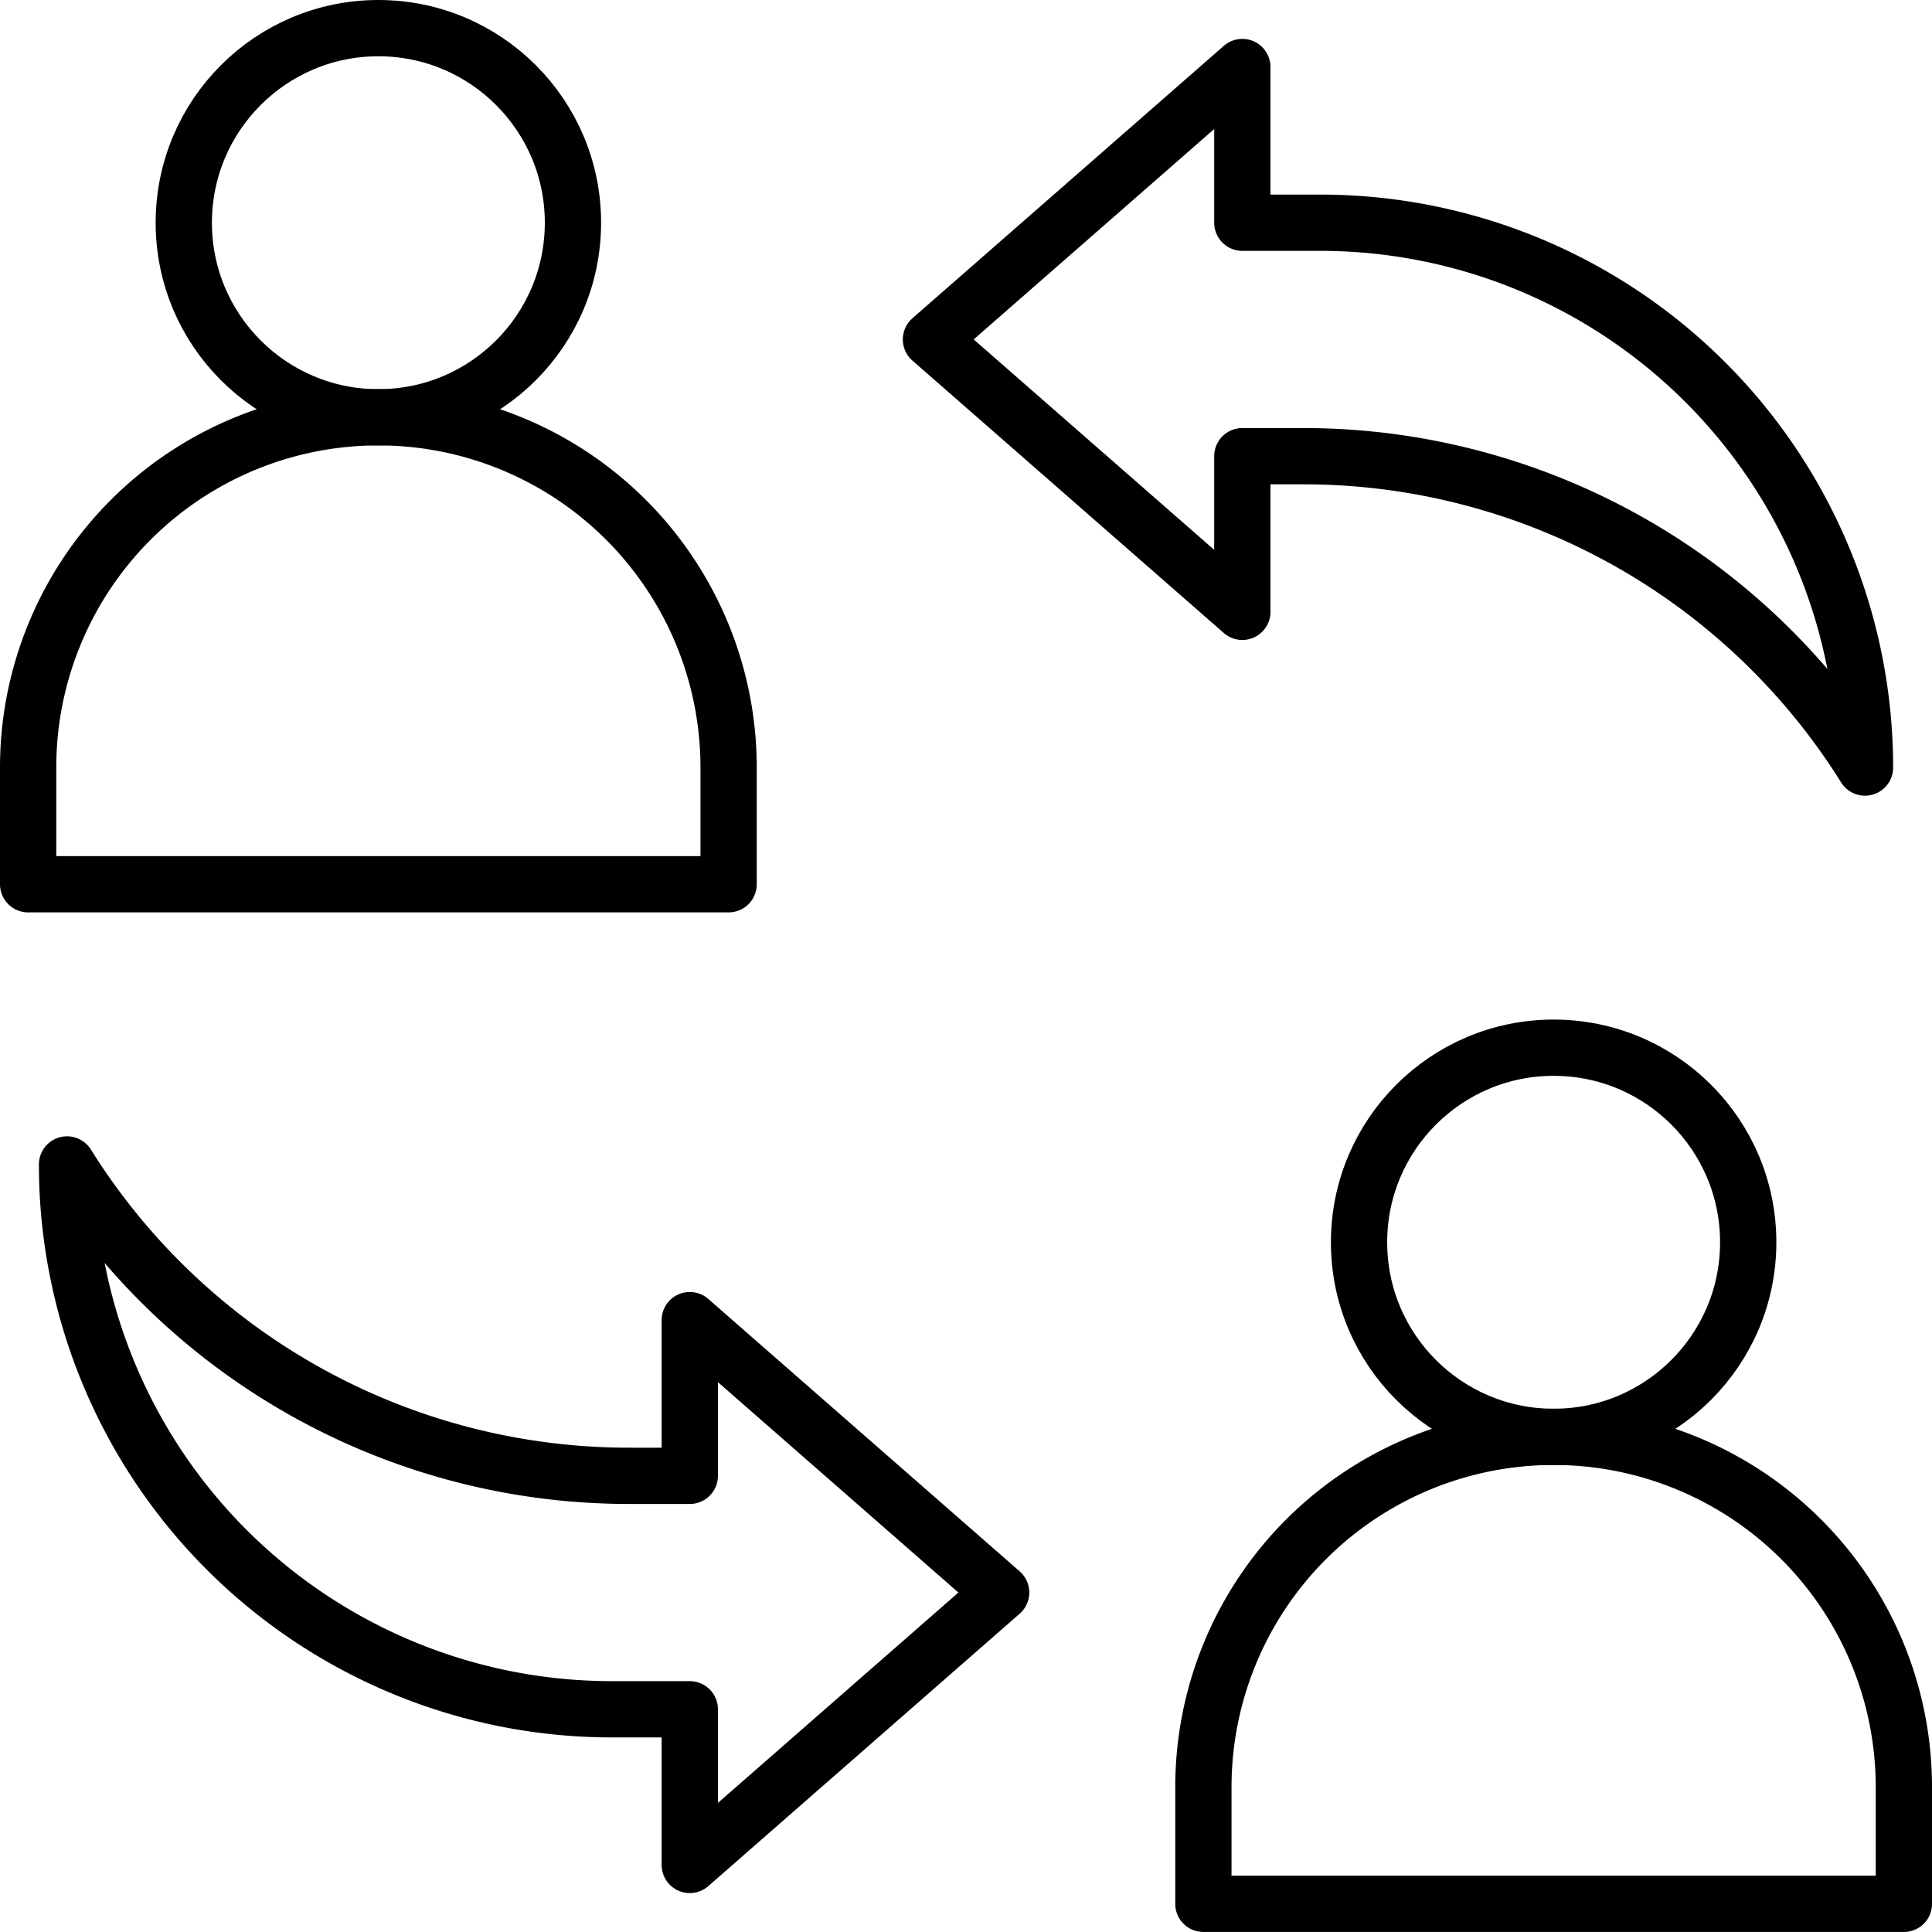
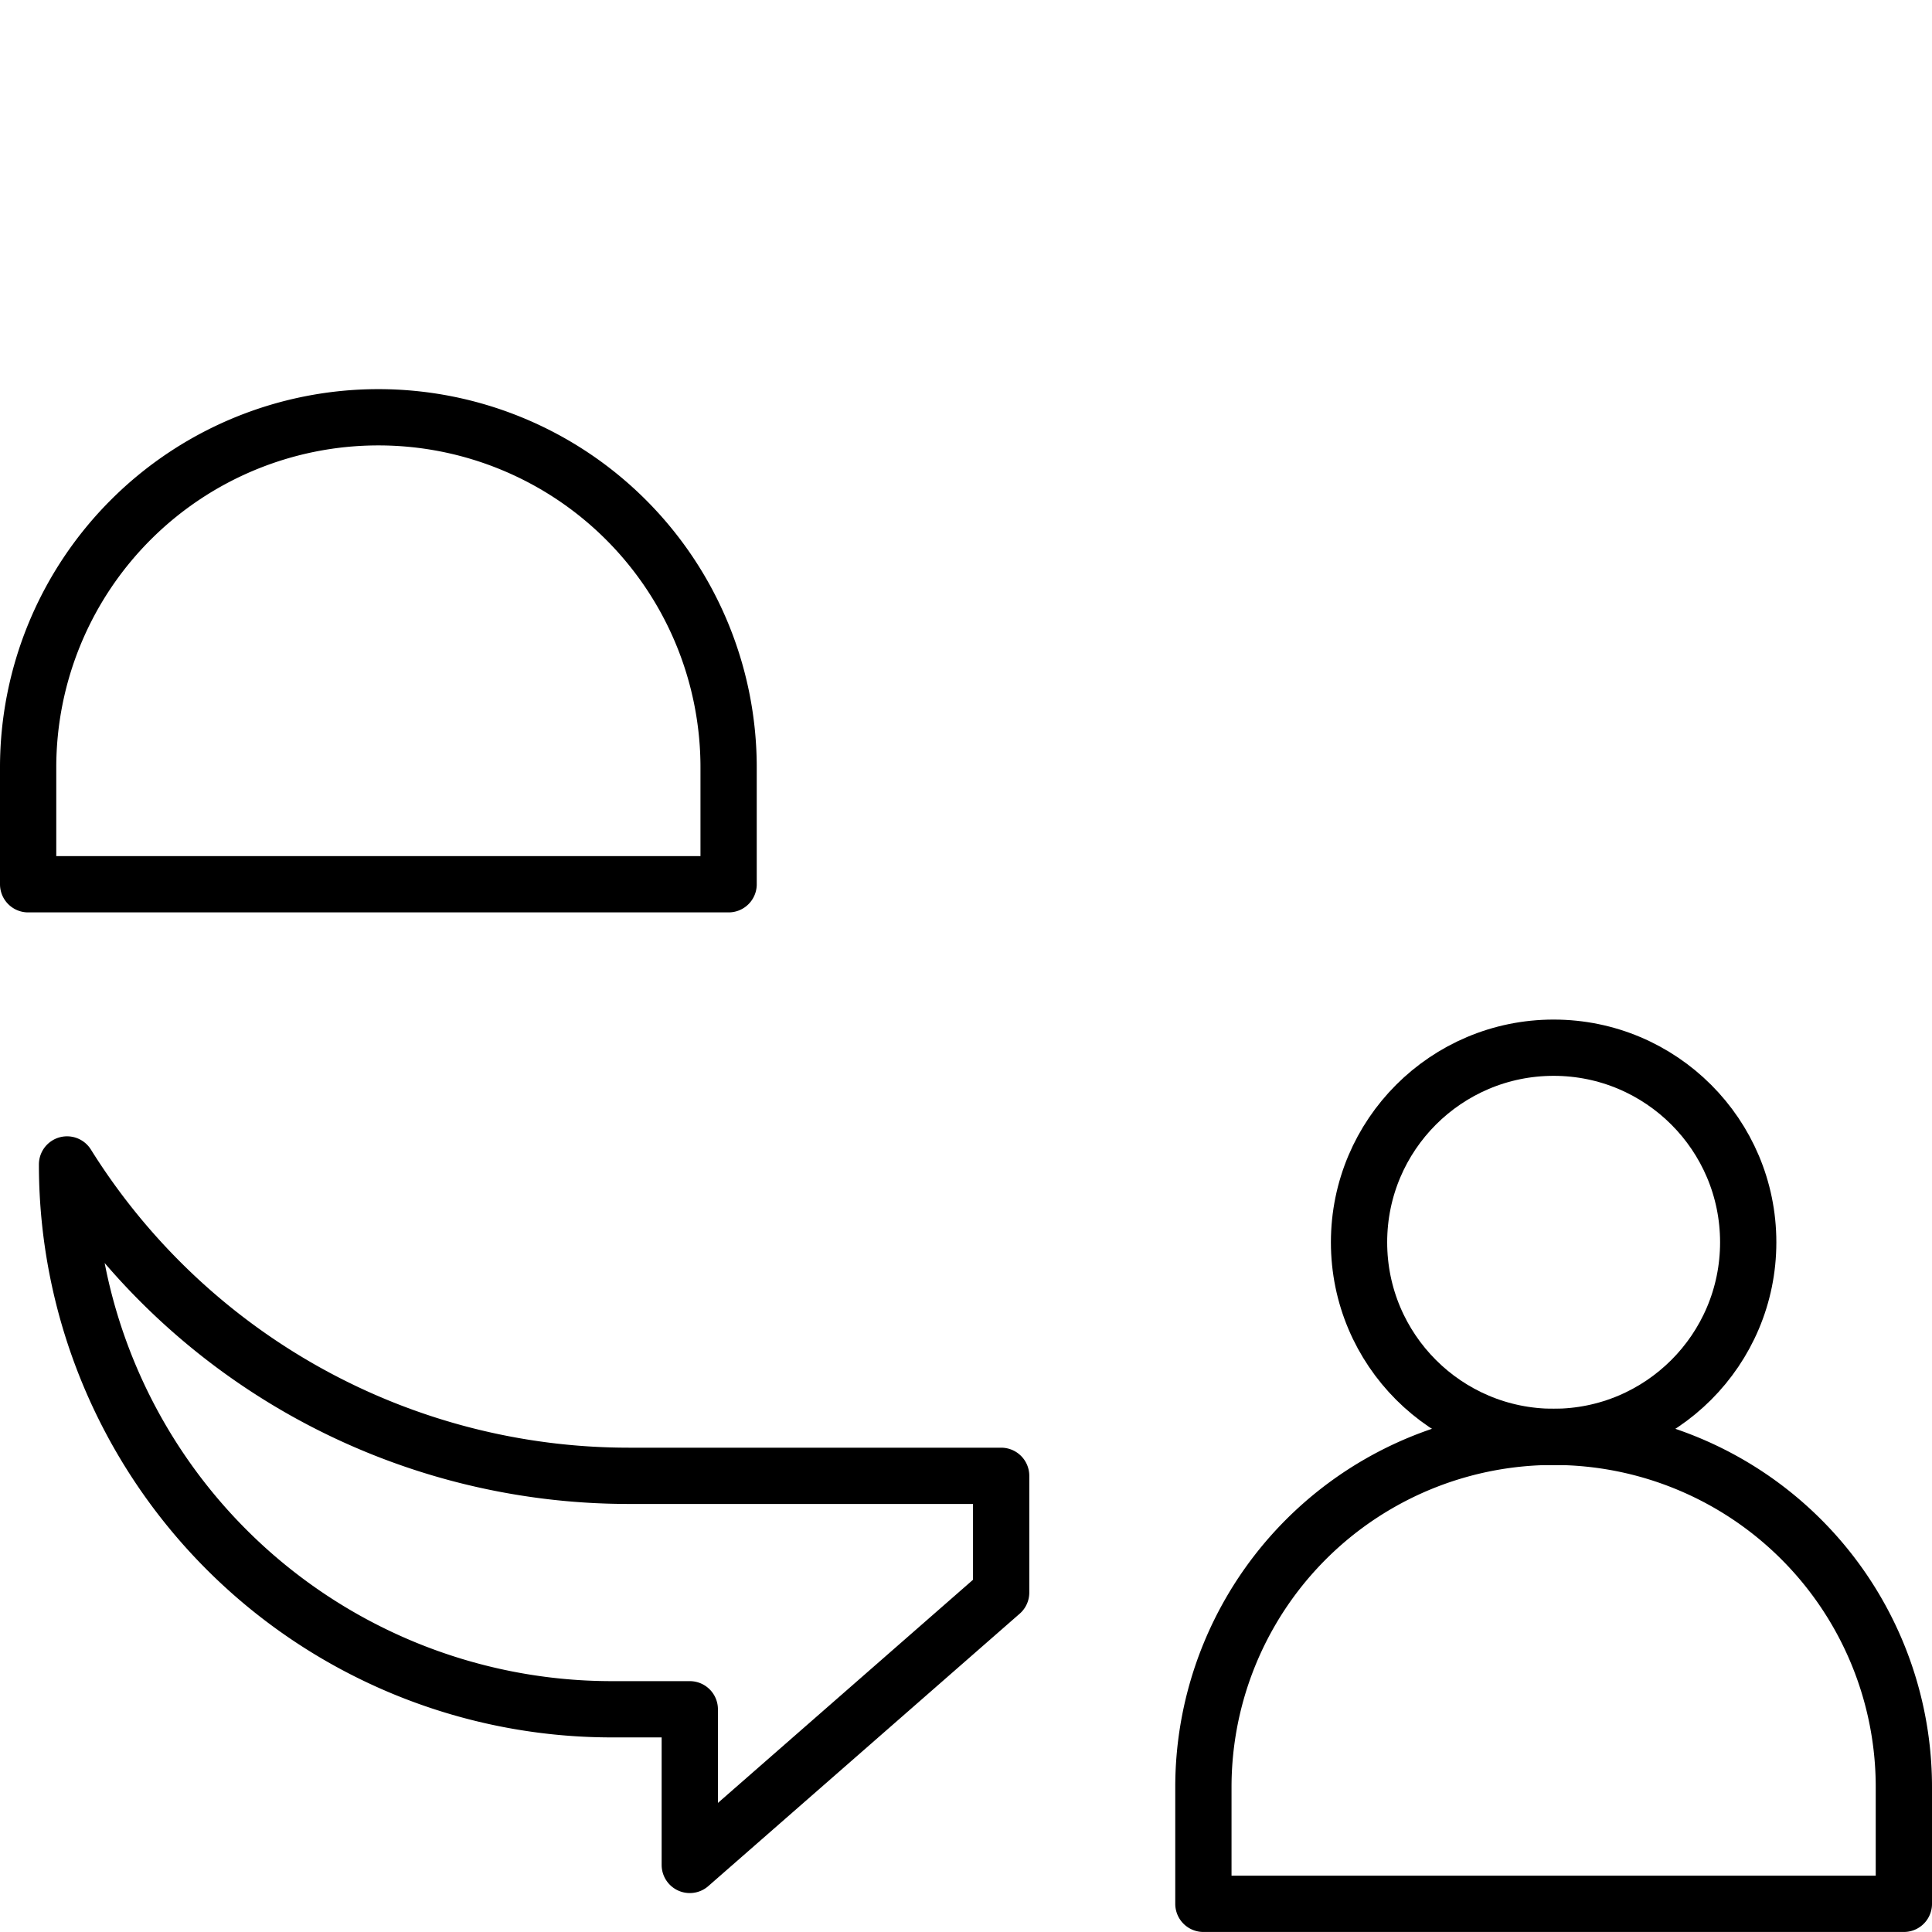
<svg xmlns="http://www.w3.org/2000/svg" width="51.5" height="51.5" viewBox="0 0 51.5 51.5">
  <g id="Employment_" data-name="Employment " transform="translate(-14.25 -14.25)">
    <g id="Group_107795" data-name="Group 107795" transform="translate(15 15)">
      <path id="Path_161548" data-name="Path 161548" d="M24.336,115h0a9.336,9.336,0,0,1,9.336,9.336v3.112H15v-3.112A9.336,9.336,0,0,1,24.336,115Z" transform="translate(-15 -104.627)" fill="none" stroke="#000000" stroke-linecap="round" stroke-linejoin="round" stroke-width="1.5" />
-       <circle id="Ellipse_30" data-name="Ellipse 30" cx="5.187" cy="5.187" r="5.187" transform="translate(4.149 0)" fill="none" stroke="#000000" stroke-linecap="round" stroke-linejoin="round" stroke-width="1.5" />
    </g>
    <g id="Group_107796" data-name="Group 107796" transform="translate(46.328 42.178)">
      <path id="Path_161549" data-name="Path 161549" d="M326.336,377h0a9.336,9.336,0,0,1,9.336,9.336v3.112H317v-3.112A9.336,9.336,0,0,1,326.336,377Z" transform="translate(-317 -366.627)" fill="none" stroke="#000000" stroke-linecap="round" stroke-linejoin="round" stroke-width="1.5" />
      <circle id="Ellipse_31" data-name="Ellipse 31" cx="5.187" cy="5.187" r="5.187" transform="translate(4.149)" fill="none" stroke="#000000" stroke-linecap="round" stroke-linejoin="round" stroke-width="1.5" />
    </g>
-     <path id="Path_161550" data-name="Path 161550" d="M247,32.261l8.3,7.261V35.373h1.625a17.657,17.657,0,0,1,14.973,8.3h0a14.523,14.523,0,0,0-14.523-14.523H255.3V25Z" transform="translate(-207.934 -8.963)" fill="none" stroke="#000000" stroke-linecap="round" stroke-linejoin="round" stroke-width="1.5" />
-     <path id="Path_161551" data-name="Path 161551" d="M49.9,318.411l-8.3-7.261V315.3H39.973A17.657,17.657,0,0,1,25,307h0a14.523,14.523,0,0,0,14.523,14.523H41.6v4.149Z" transform="translate(-8.963 -261.71)" fill="none" stroke="#000000" stroke-linecap="round" stroke-linejoin="round" stroke-width="1.5" />
+     <path id="Path_161551" data-name="Path 161551" d="M49.9,318.411V315.3H39.973A17.657,17.657,0,0,1,25,307h0a14.523,14.523,0,0,0,14.523,14.523H41.6v4.149Z" transform="translate(-8.963 -261.71)" fill="none" stroke="#000000" stroke-linecap="round" stroke-linejoin="round" stroke-width="1.5" />
  </g>
</svg>